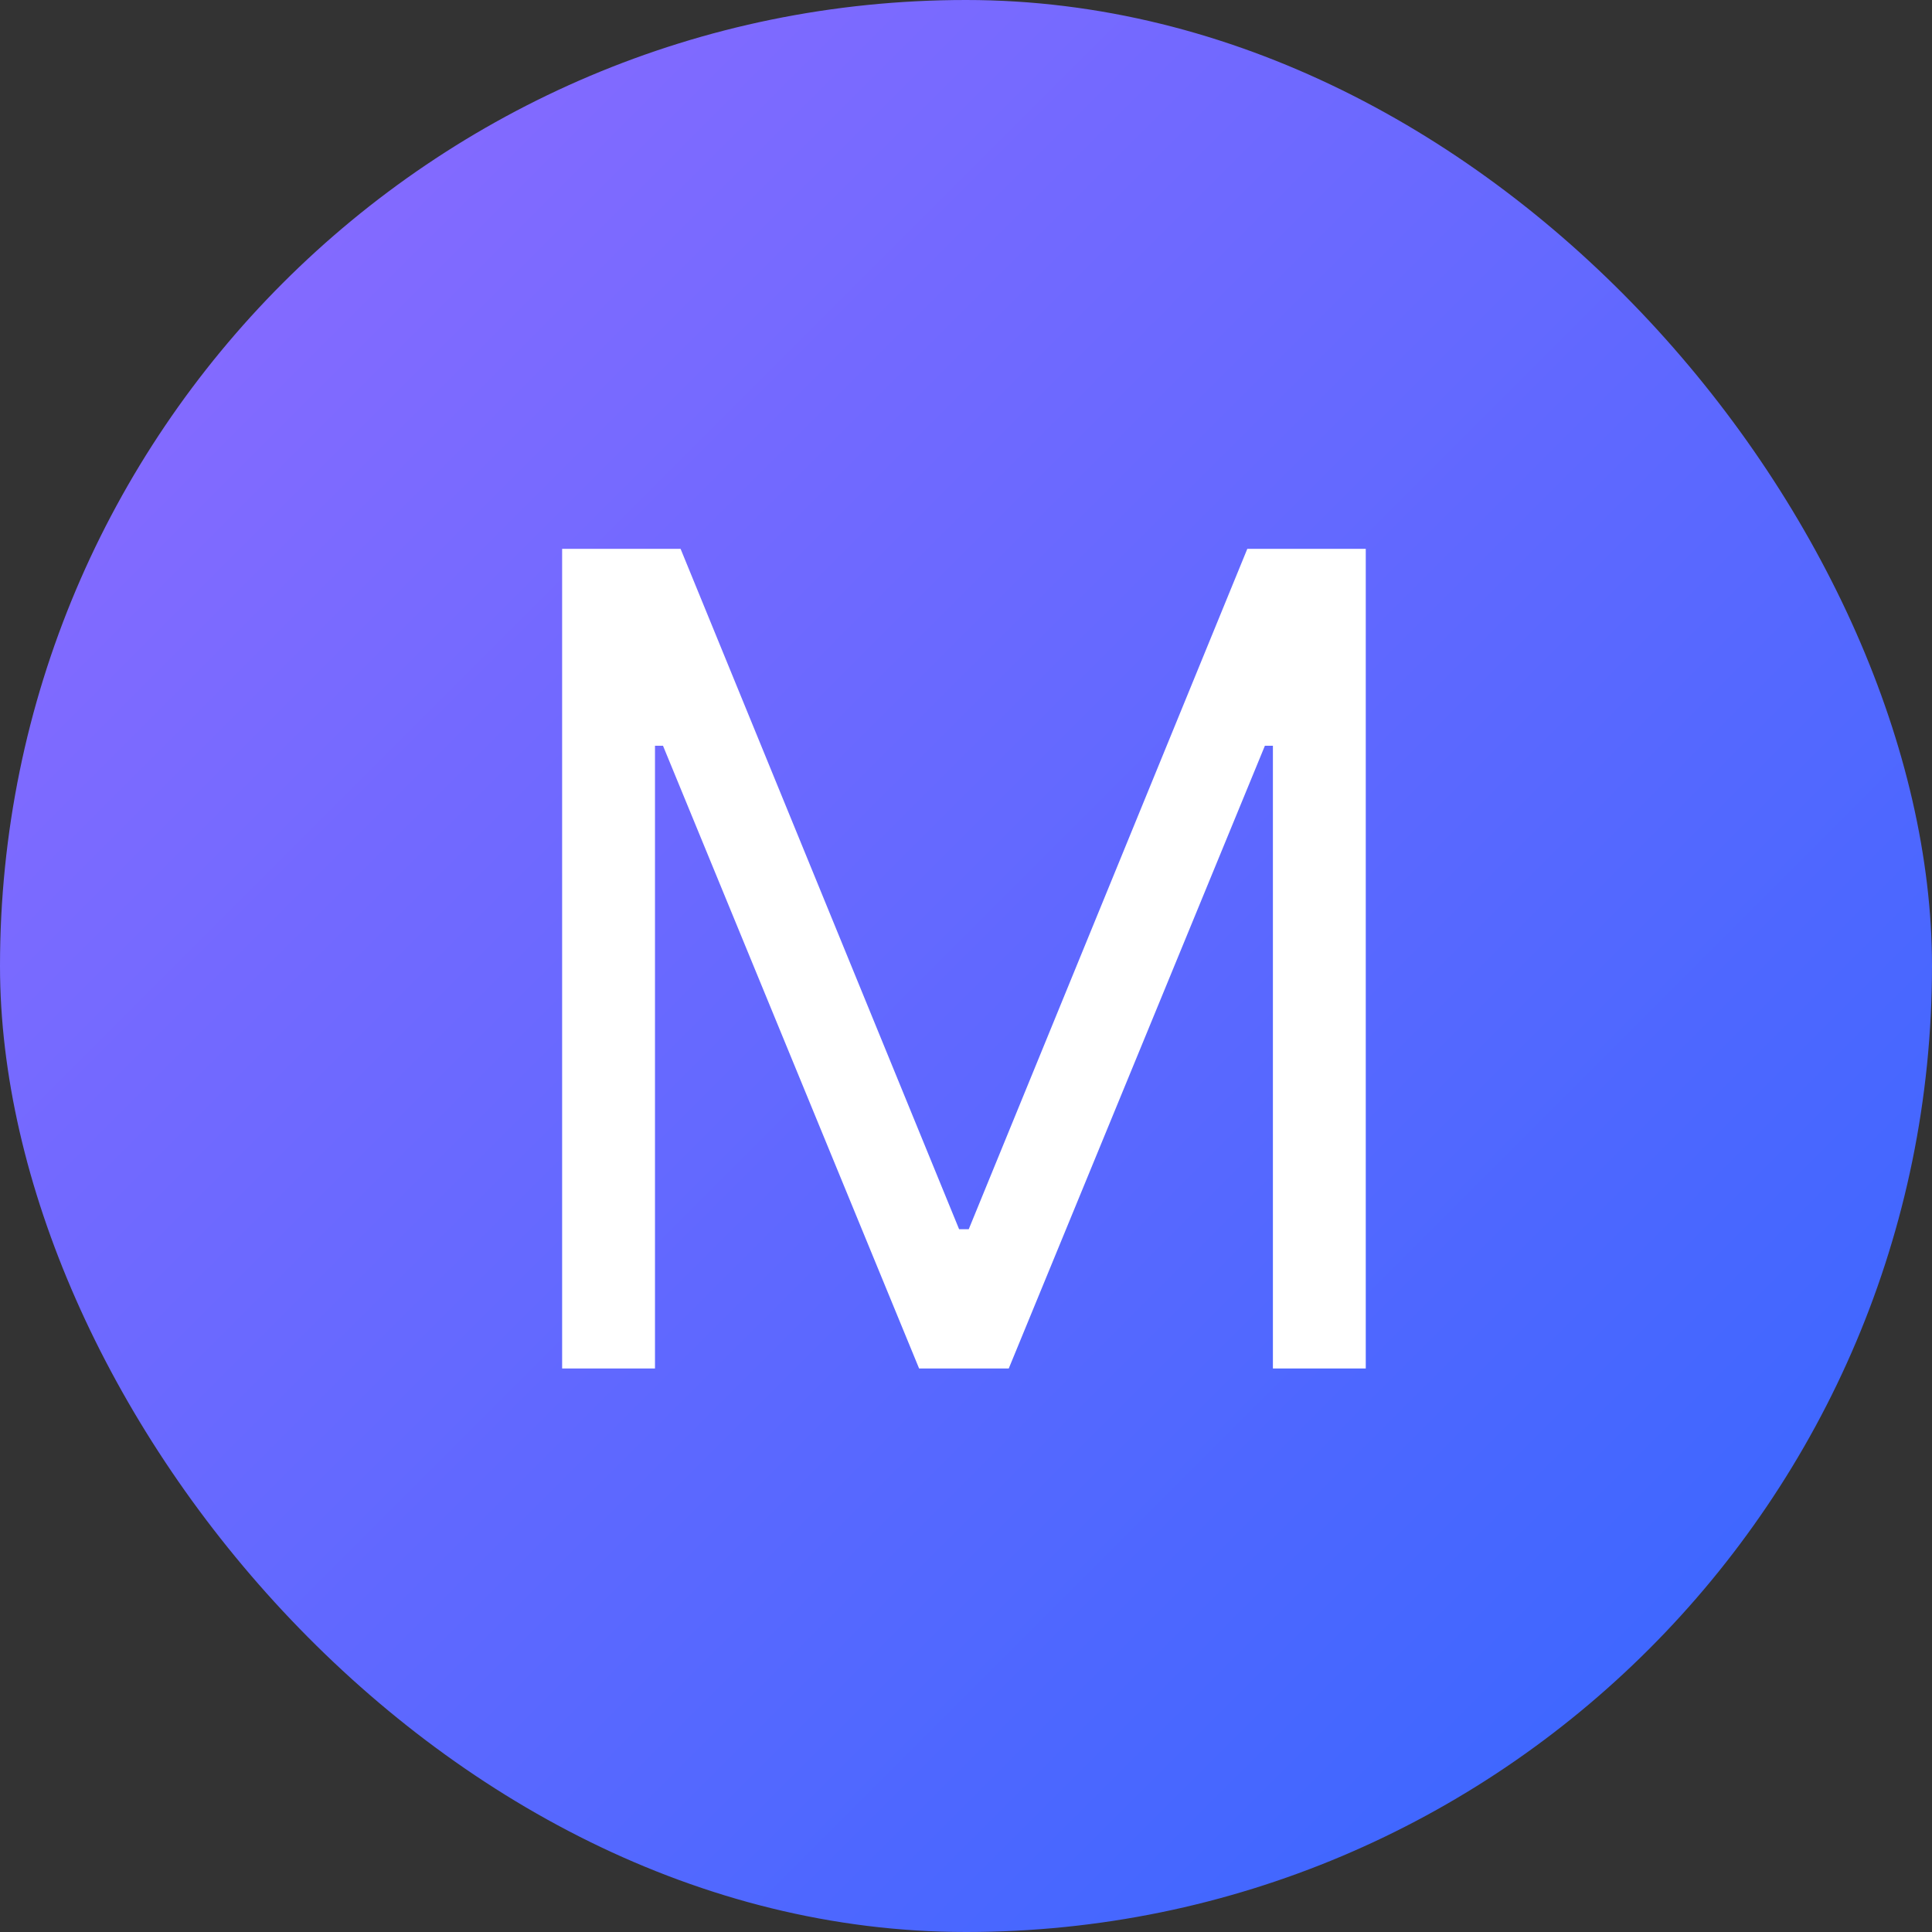
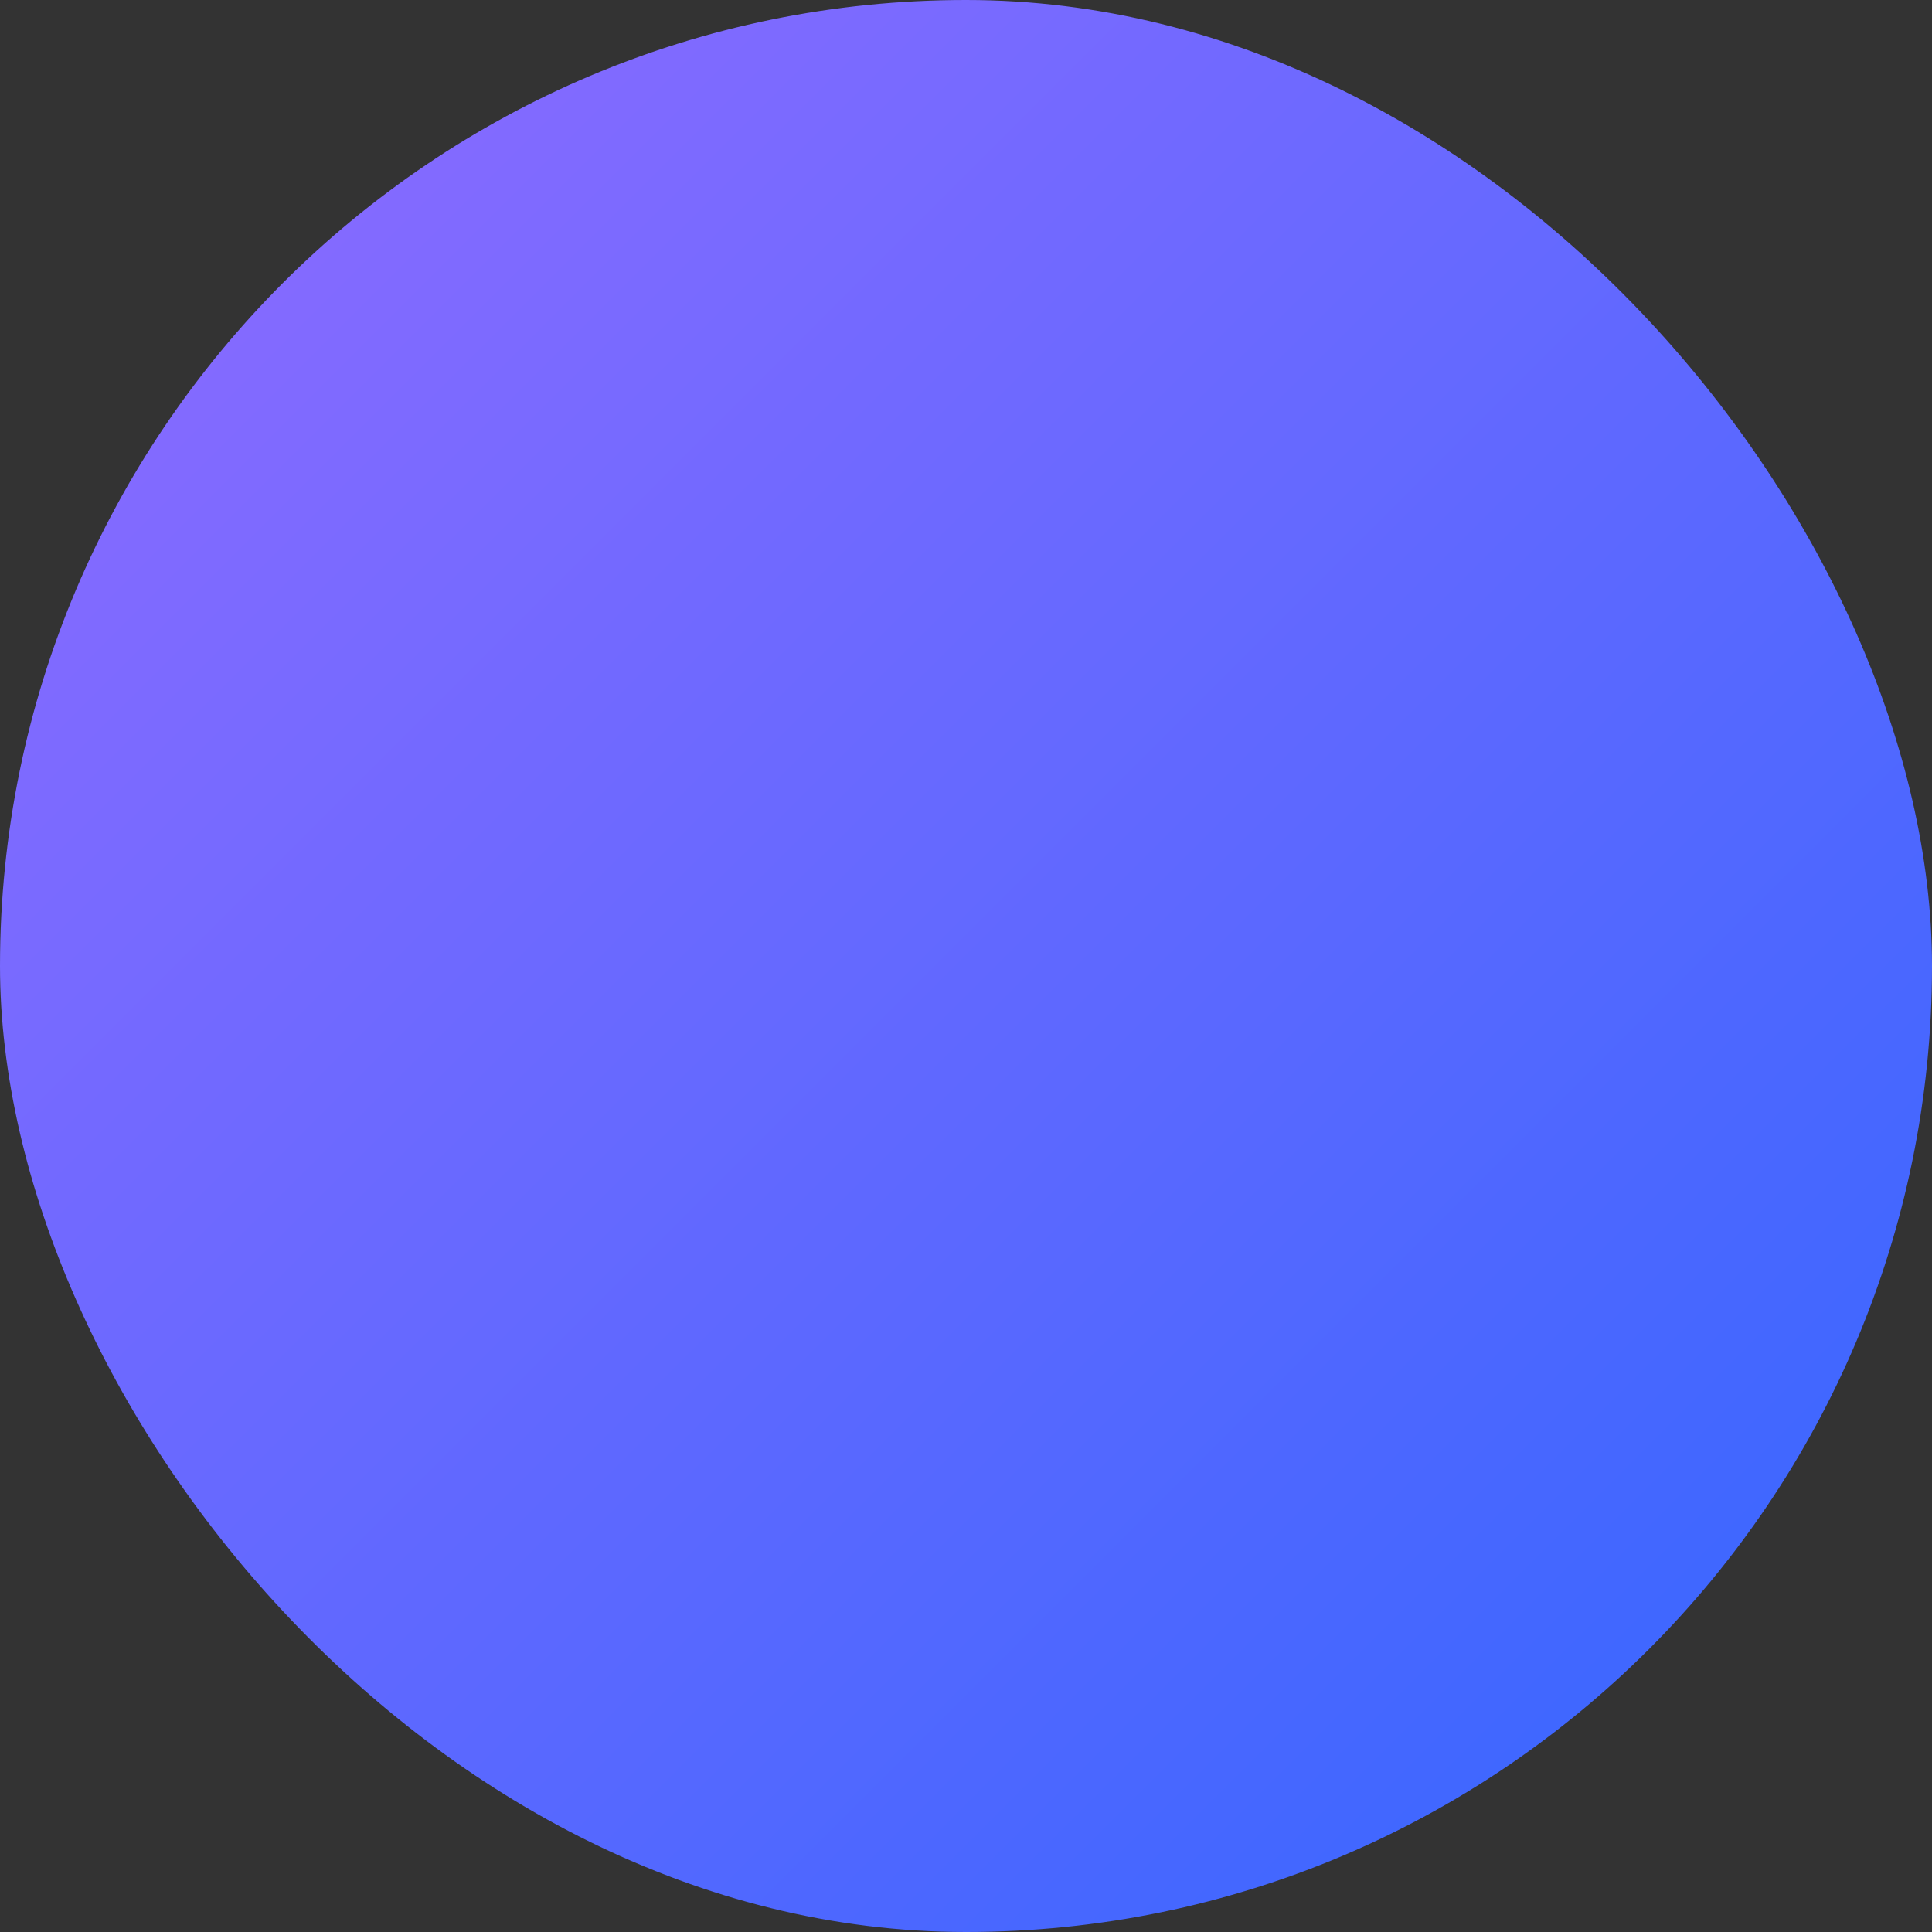
<svg xmlns="http://www.w3.org/2000/svg" width="48" height="48" viewBox="0 0 48 48" fill="none">
  <rect x="0" y="0" width="48" height="48" fill="#333333" stroke="none" />
  <rect width="48" height="48" rx="24" fill="url(#paint0_linear_801_17677)" />
-   <path d="M13.966 13.636H16.909L23.829 30.54H24.068L30.989 13.636H33.932V34H31.625V18.528H31.426L25.062 34H22.835L16.472 18.528H16.273V34H13.966V13.636Z" fill="white" />
  <defs>
    <linearGradient id="paint0_linear_801_17677" x1="-23.611" y1="23.611" x2="23.611" y2="70.834" gradientUnits="userSpaceOnUse">
      <stop stop-color="#916BFF" />
      <stop offset="1" stop-color="#3366FF" />
    </linearGradient>
  </defs>
</svg>